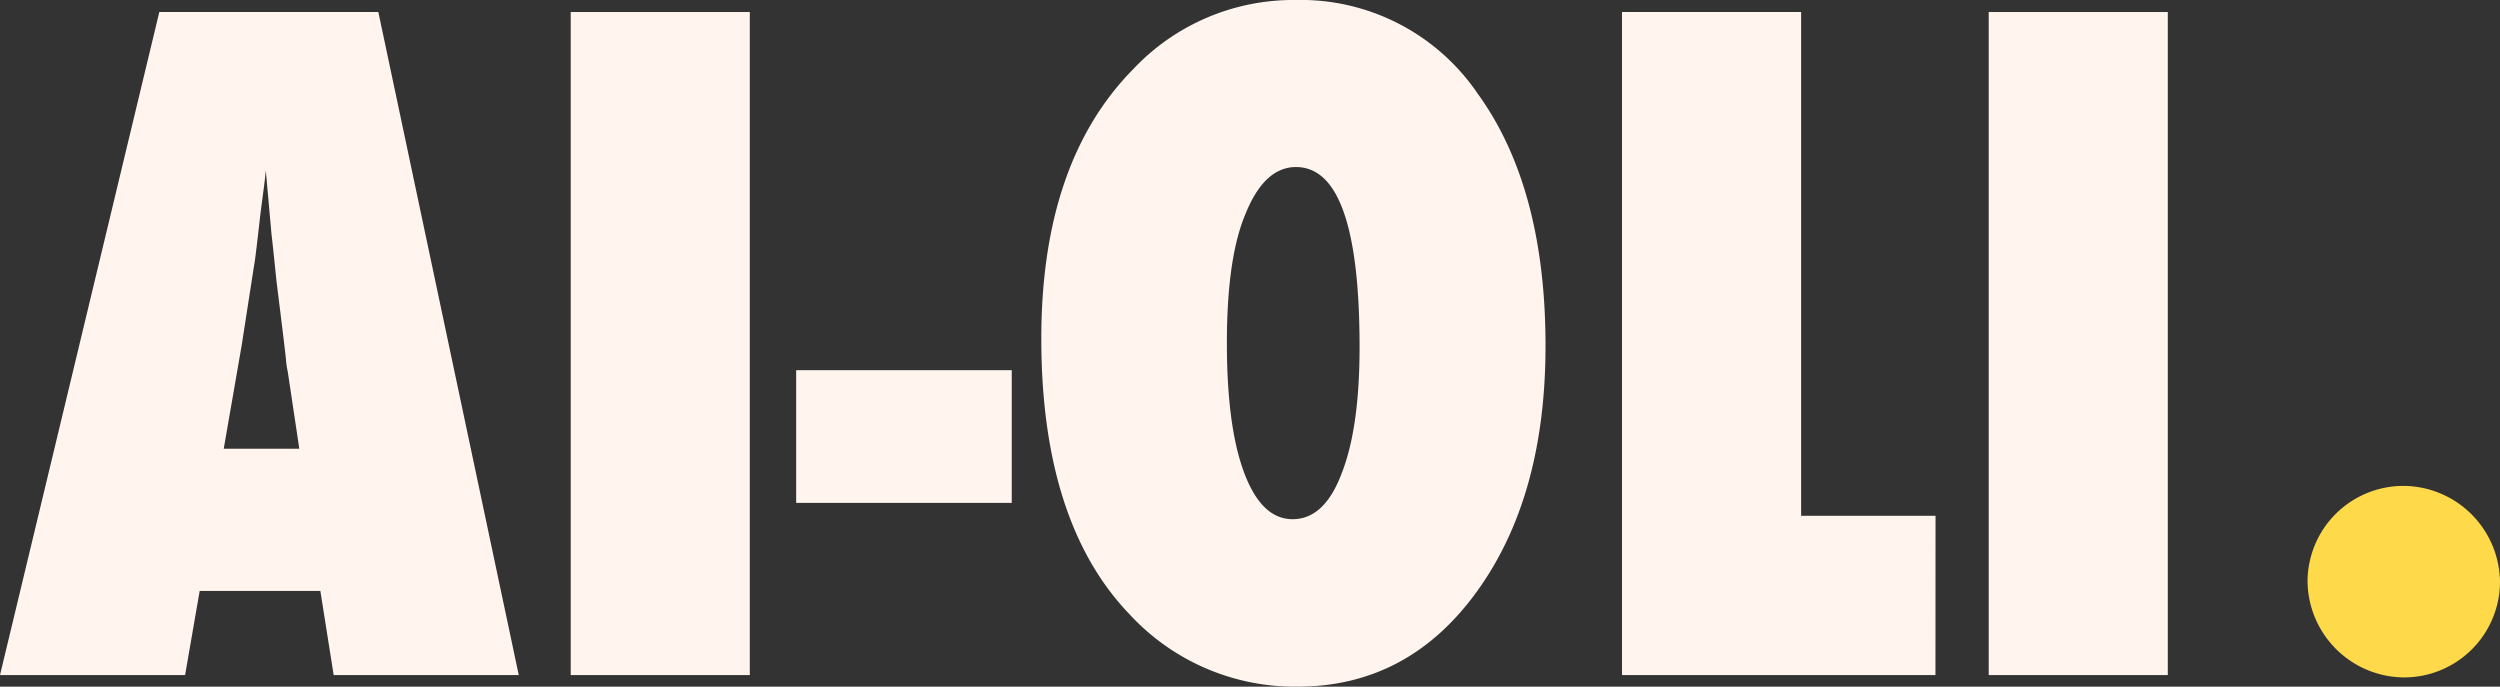
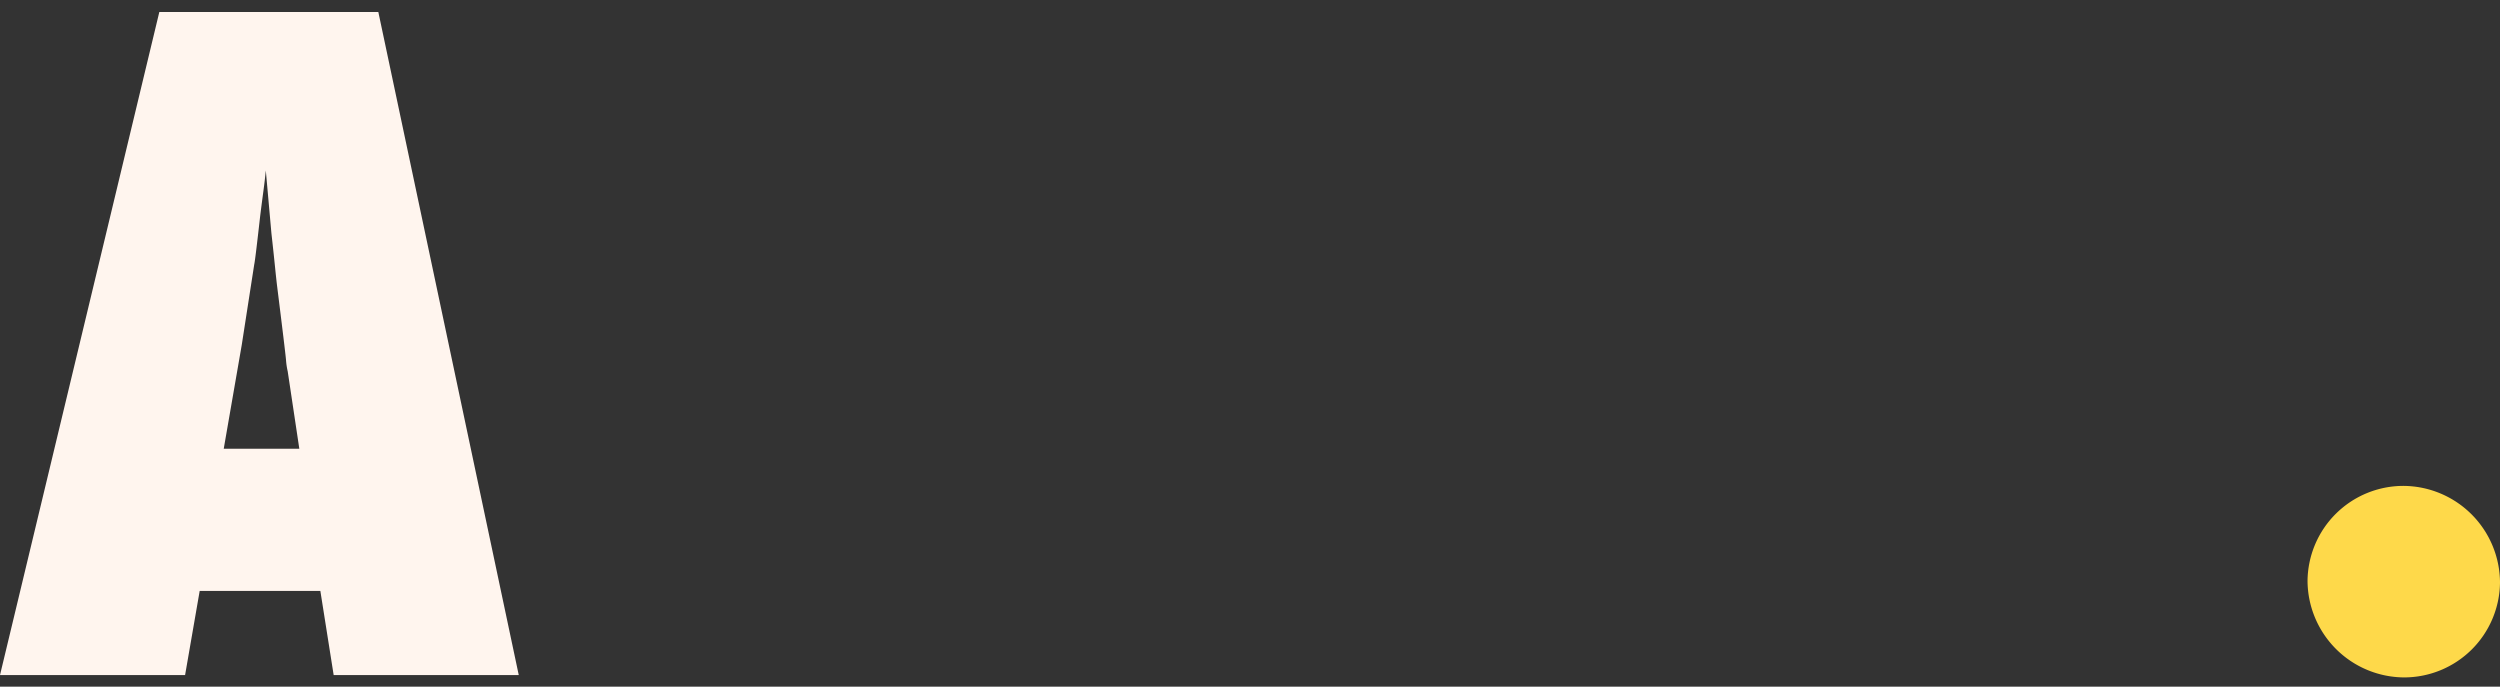
<svg xmlns="http://www.w3.org/2000/svg" width="267.983" height="73.605" viewBox="0 0 267.983 73.605">
  <rect x="0" y="0" width="267.983" height="73.605" fill="#333333" stroke="none" />
  <g id="ai-oli-brand-light" transform="translate(3809.175 9059.334)">
    <path id="Path_777" data-name="Path 777" d="M55.607,82.011H35.767L34.34,72.989H21.405L19.84,82.011H0L17.078,10.937H40.555ZM32.085,57.752l-1.243-8.286a7.974,7.974,0,0,1-.184-1.243q-.093-1.012-.967-8.01-.093-.782-.23-2.14t-.368-3.429l-.6-6.721q-.093.967-.253,2.163T27.9,32.71q-.323,2.855-.46,3.959T27.251,38l-1.335,8.608-1.933,11.14Z" transform="translate(-3809.175 -9068.982)" fill="#fff5ee" />
-     <rect id="Rectangle_163" data-name="Rectangle 163" width="19.196" height="71.074" transform="translate(-3747.998 -9058.045)" fill="#fff5ee" />
-     <rect id="Rectangle_164" data-name="Rectangle 164" width="23.108" height="14.224" transform="translate(-3723.831 -9019.653)" fill="#fff5ee" />
-     <path id="Path_778" data-name="Path 778" d="M1001.308,37.056q0,16.25-7.411,26.423-7.366,10.128-19.2,10.127a24.121,24.121,0,0,1-18-7.779q-9.437-9.85-9.437-29.553,0-18.873,9.851-28.862A23.571,23.571,0,0,1,974.471,0a22.95,22.95,0,0,1,19.564,10.035q7.273,10.036,7.273,27.021m-19.932.138q0-19.287-6.813-19.288-3.407,0-5.432,5.064-1.98,4.7-1.979,13.81,0,8.976,1.864,13.925t5.179,4.949q3.406,0,5.248-4.88,1.933-4.879,1.933-13.58" transform="translate(-4644.813 -9059.334)" fill="#fff5ee" />
-     <path id="Path_779" data-name="Path 779" d="M1508.995,82.011h-33.6V10.937h19.2v54h14.408Z" transform="translate(-5110.702 -9068.982)" fill="#fff5ee" />
-     <rect id="Rectangle_165" data-name="Rectangle 165" width="19.196" height="71.074" transform="translate(-3595.999 -9058.045)" fill="#fff5ee" />
    <path id="dot" d="M22.656,1.726A10.41,10.41,0,0,0,12.29-8.64,10.28,10.28,0,0,0,2.025,1.523,10.41,10.41,0,0,0,12.391,11.889,10.28,10.28,0,0,0,22.656,1.726Z" transform="translate(-3563.848 -8998.609)" fill="#fed94a" />
  </g>
</svg>